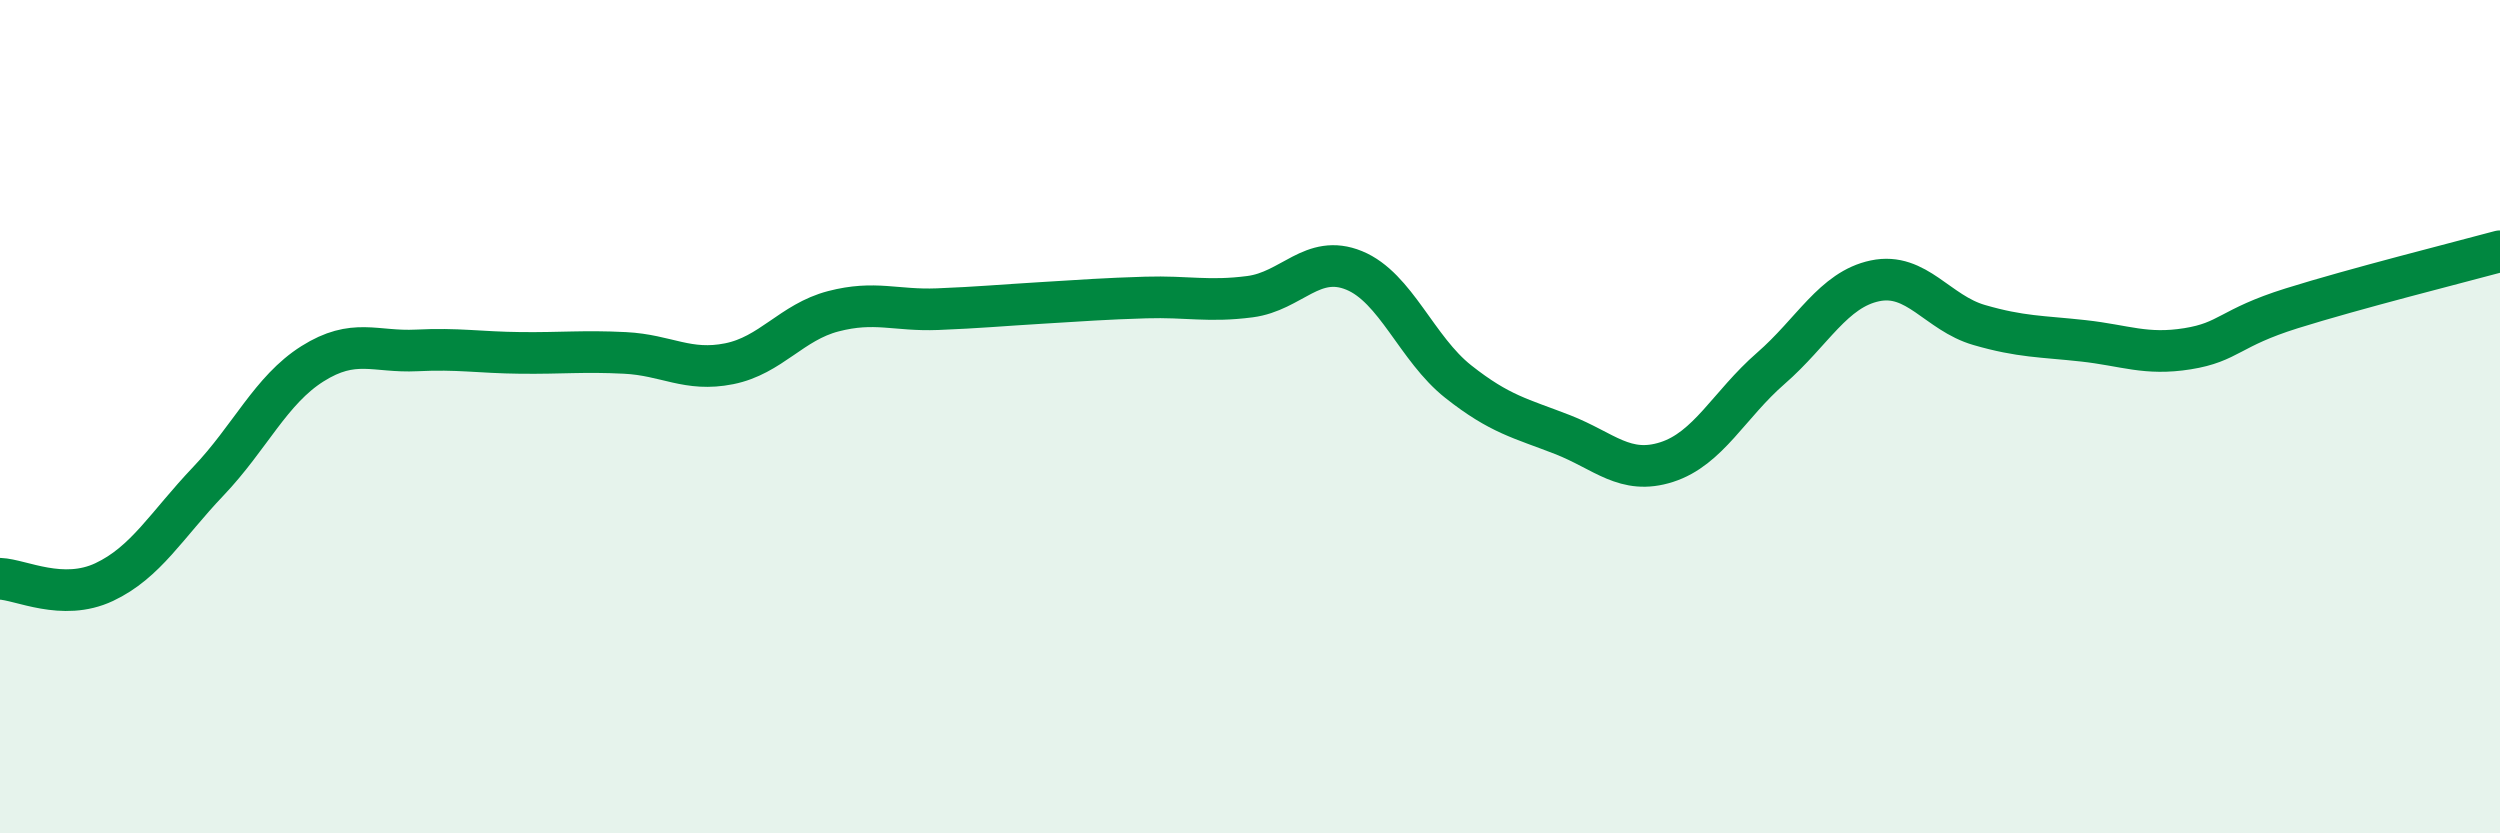
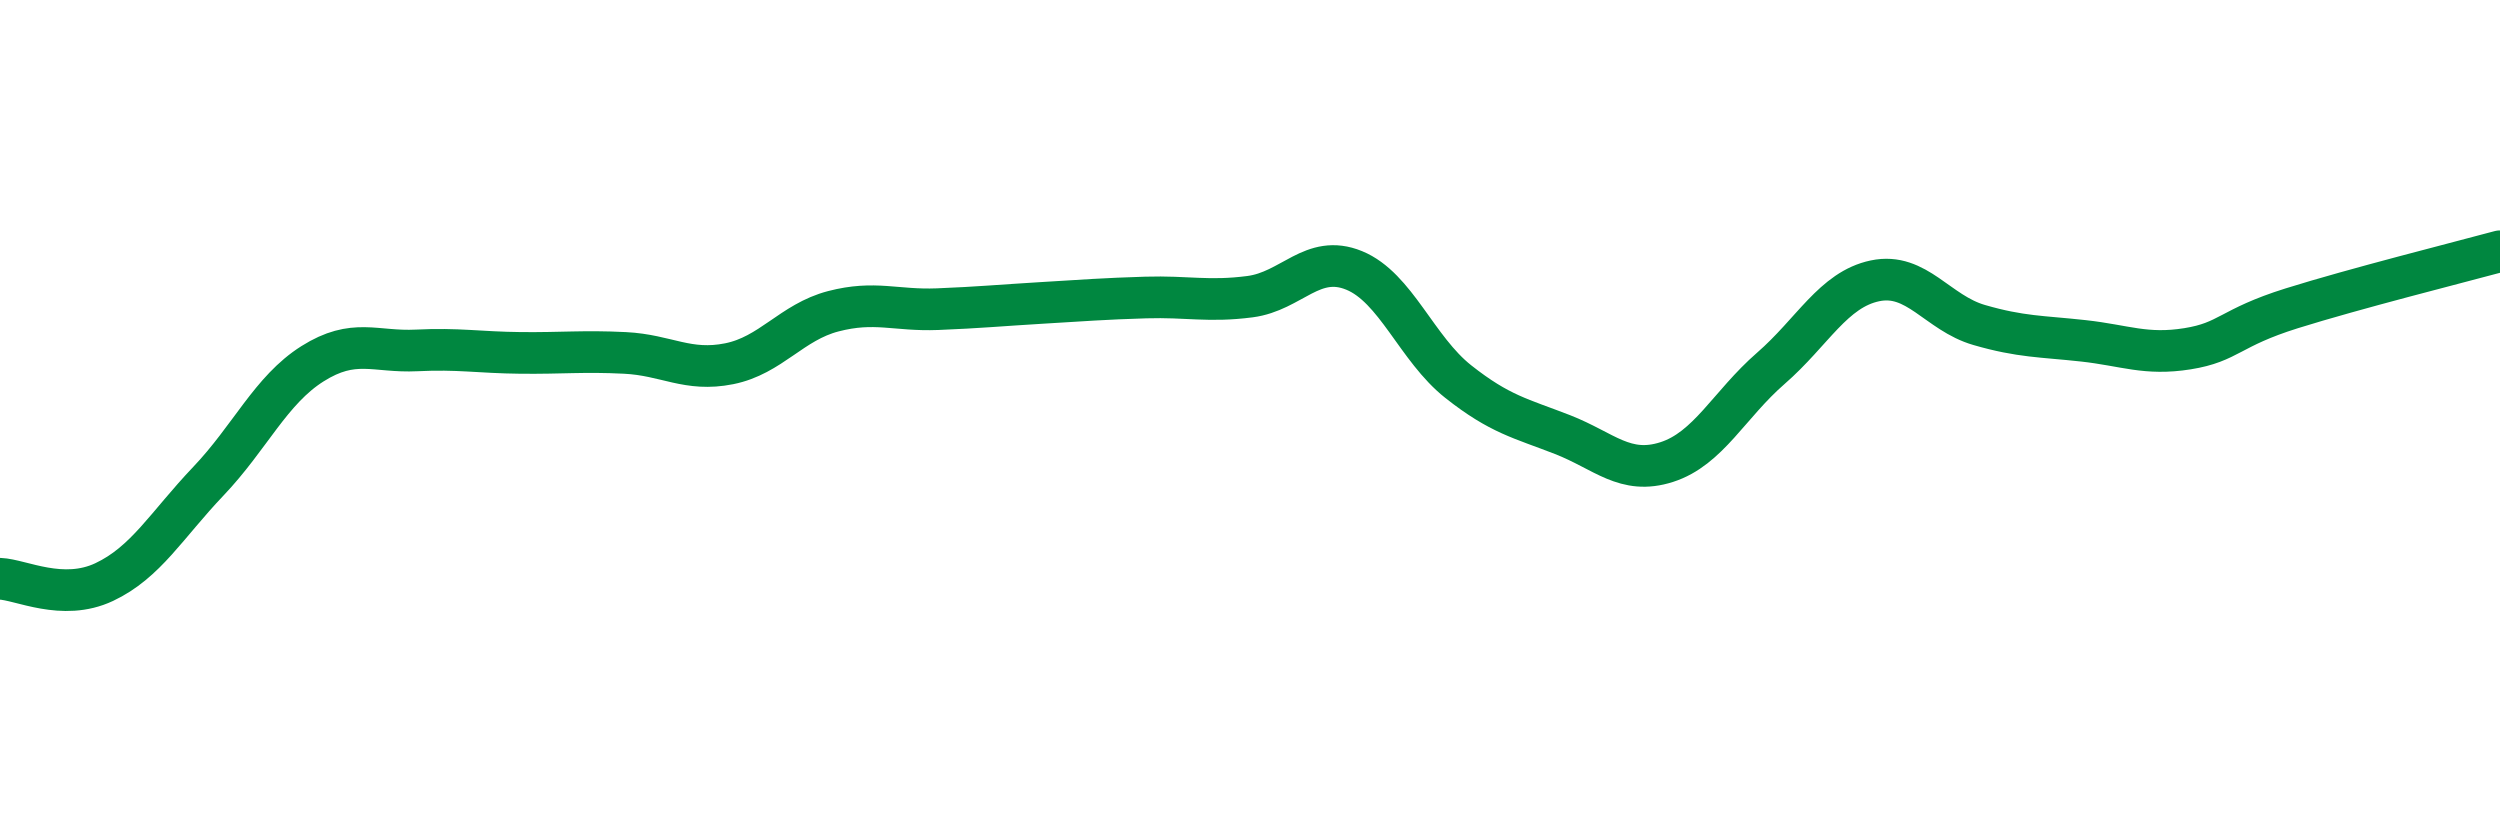
<svg xmlns="http://www.w3.org/2000/svg" width="60" height="20" viewBox="0 0 60 20">
-   <path d="M 0,13.89 C 0.5,13.91 1.5,14.44 2.5,13.97 C 3.5,13.5 4,12.6 5,11.55 C 6,10.5 6.5,9.36 7.5,8.73 C 8.5,8.1 9,8.46 10,8.41 C 11,8.36 11.5,8.46 12.5,8.47 C 13.5,8.48 14,8.42 15,8.47 C 16,8.52 16.5,8.93 17.5,8.73 C 18.5,8.53 19,7.73 20,7.47 C 21,7.21 21.5,7.46 22.5,7.42 C 23.5,7.38 24,7.33 25,7.27 C 26,7.21 26.5,7.17 27.5,7.14 C 28.5,7.11 29,7.25 30,7.12 C 31,6.99 31.5,6.08 32.5,6.49 C 33.5,6.9 34,8.37 35,9.16 C 36,9.95 36.5,10.04 37.5,10.43 C 38.5,10.82 39,11.41 40,11.09 C 41,10.77 41.5,9.71 42.5,8.84 C 43.5,7.97 44,6.95 45,6.74 C 46,6.53 46.5,7.51 47.5,7.8 C 48.5,8.09 49,8.07 50,8.18 C 51,8.29 51.5,8.53 52.5,8.37 C 53.5,8.21 53.5,7.87 55,7.4 C 56.5,6.93 59,6.3 60,6.03L60 20L0 20Z" fill="#008740" opacity="0.1" stroke-linecap="round" stroke-linejoin="round" />
  <path d="M 0,13.89 C 0.5,13.91 1.5,14.44 2.5,13.97 C 3.5,13.5 4,12.6 5,11.55 C 6,10.5 6.5,9.36 7.5,8.73 C 8.5,8.1 9,8.46 10,8.41 C 11,8.36 11.5,8.46 12.5,8.47 C 13.5,8.48 14,8.42 15,8.47 C 16,8.52 16.5,8.93 17.5,8.73 C 18.5,8.53 19,7.73 20,7.47 C 21,7.21 21.5,7.46 22.5,7.42 C 23.5,7.38 24,7.33 25,7.27 C 26,7.21 26.5,7.17 27.5,7.14 C 28.5,7.11 29,7.25 30,7.12 C 31,6.99 31.5,6.08 32.5,6.49 C 33.5,6.9 34,8.37 35,9.16 C 36,9.95 36.5,10.04 37.5,10.43 C 38.5,10.82 39,11.41 40,11.09 C 41,10.77 41.5,9.71 42.5,8.84 C 43.5,7.97 44,6.95 45,6.74 C 46,6.53 46.5,7.51 47.5,7.8 C 48.5,8.09 49,8.07 50,8.18 C 51,8.29 51.5,8.53 52.5,8.37 C 53.5,8.21 53.5,7.87 55,7.4 C 56.5,6.93 59,6.3 60,6.03" stroke="#008740" stroke-width="1" fill="none" stroke-linecap="round" stroke-linejoin="round" />
</svg>